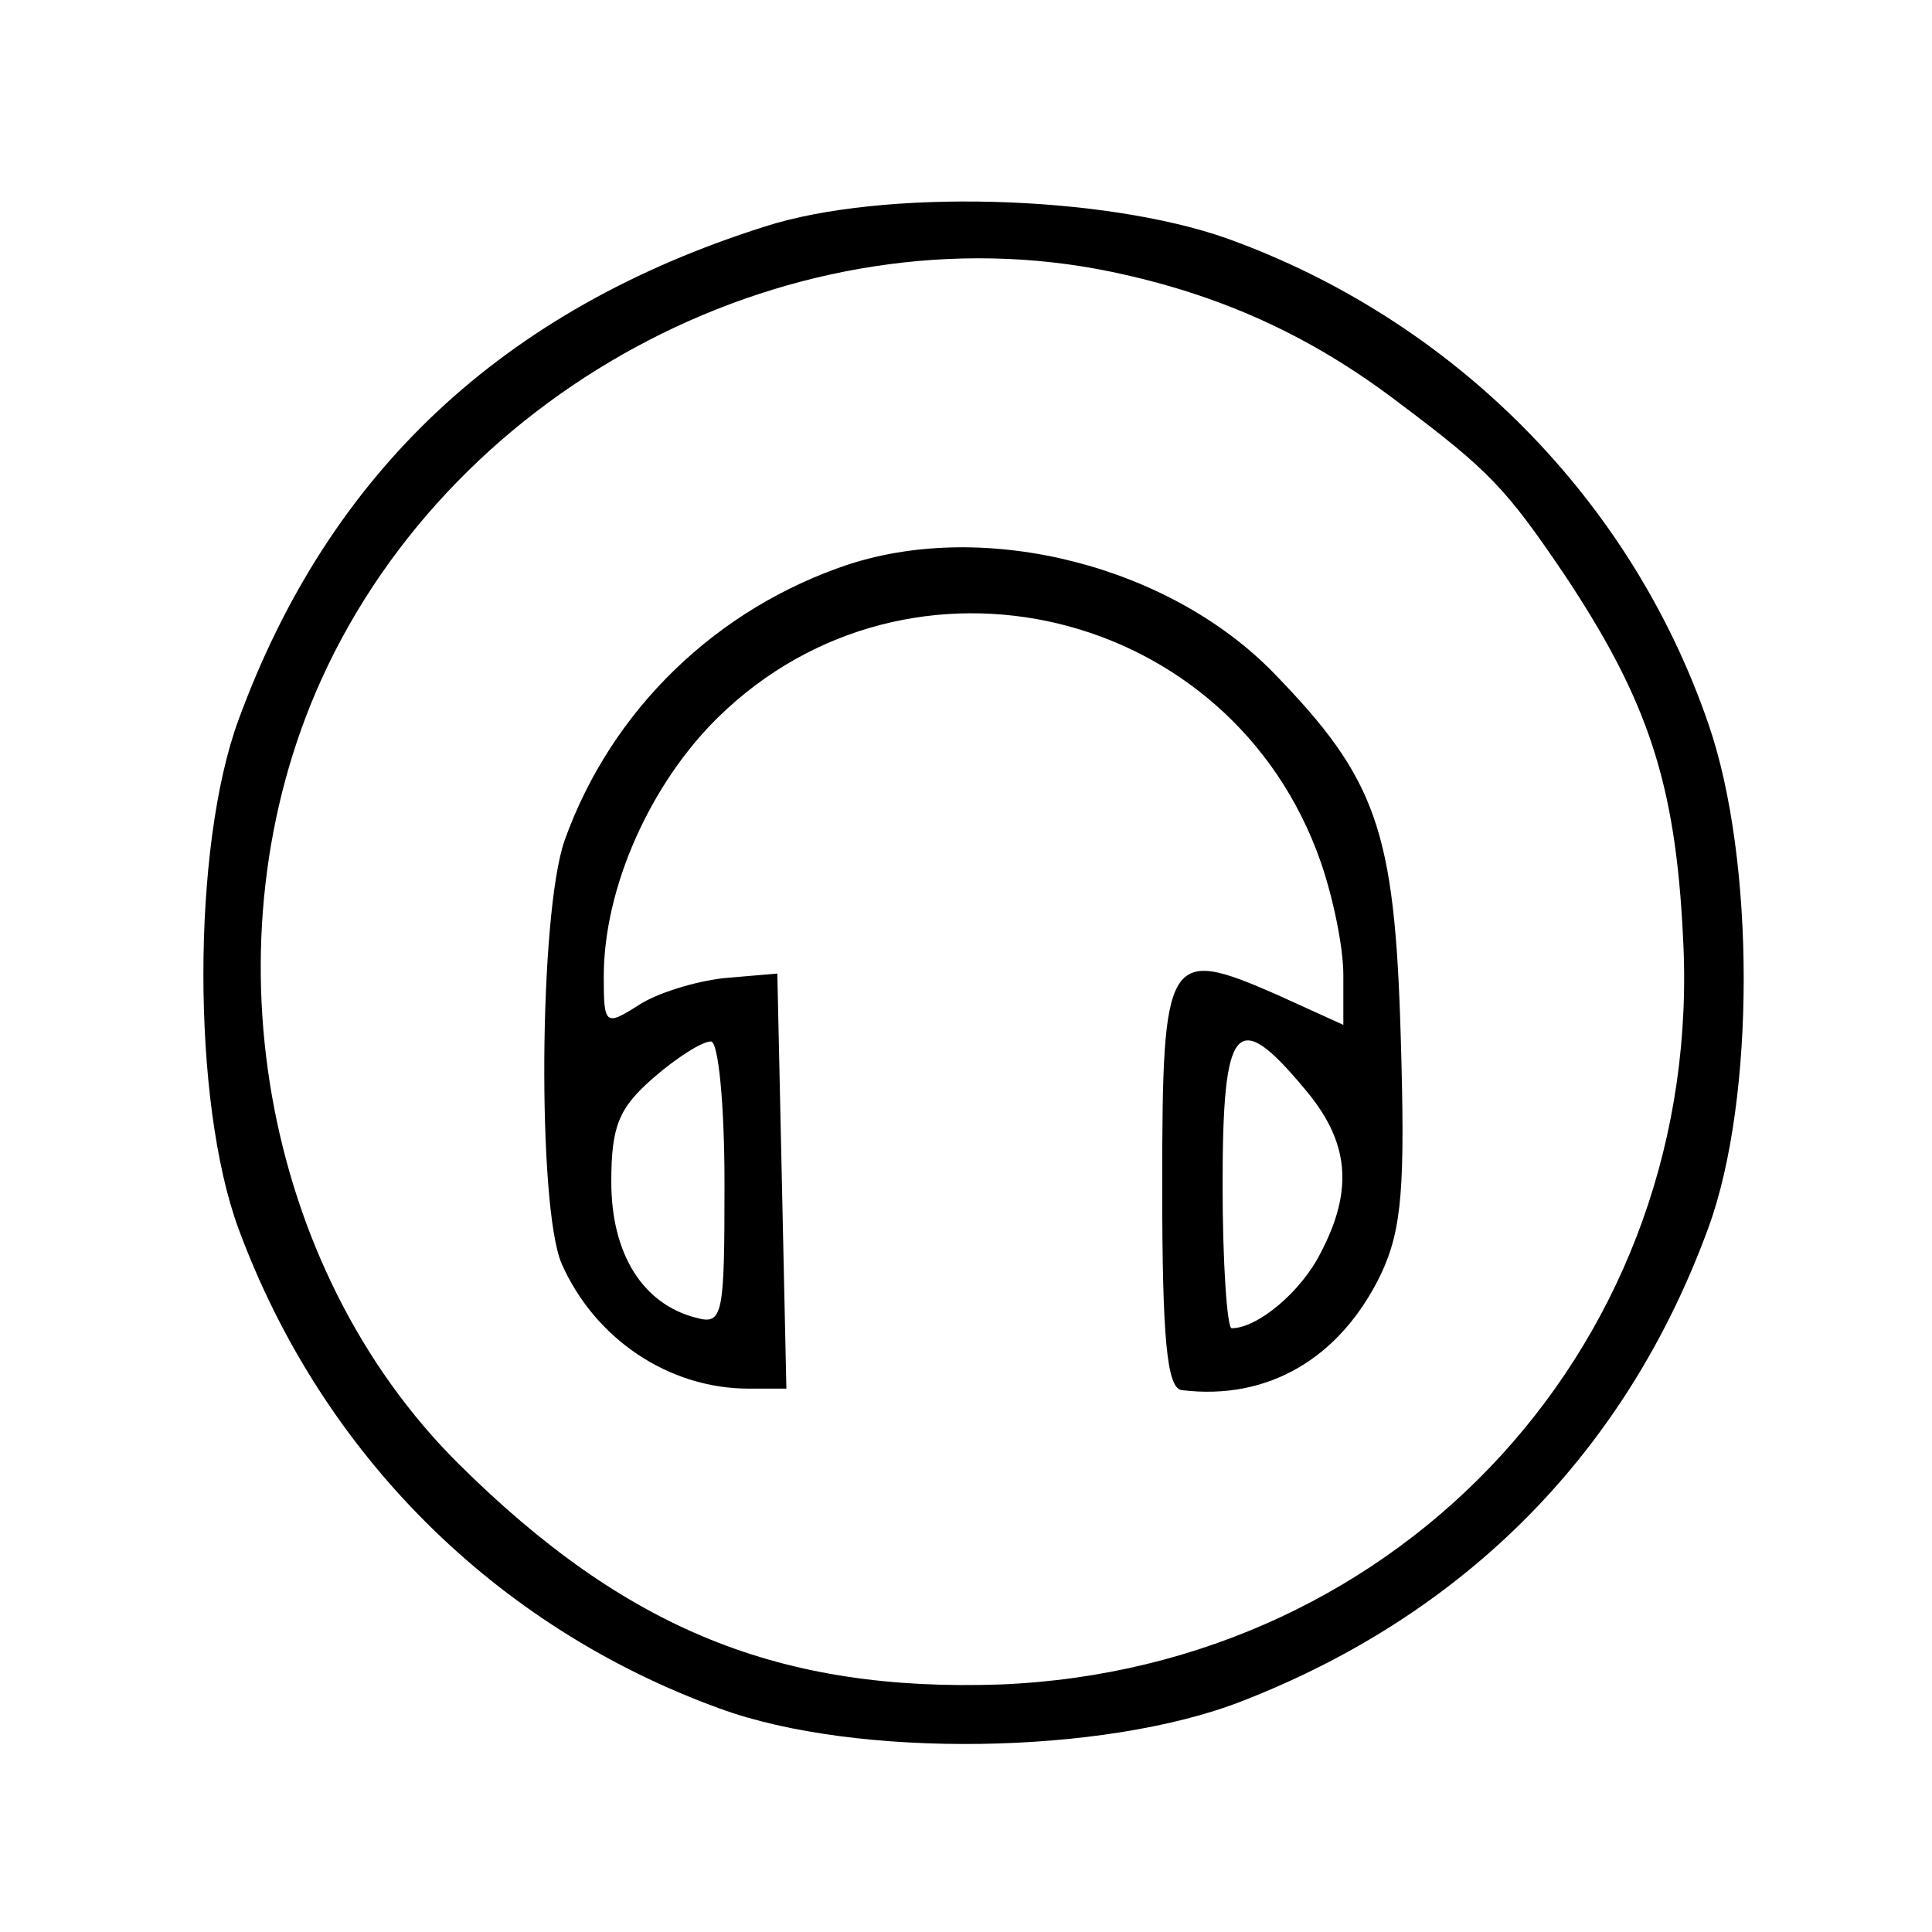
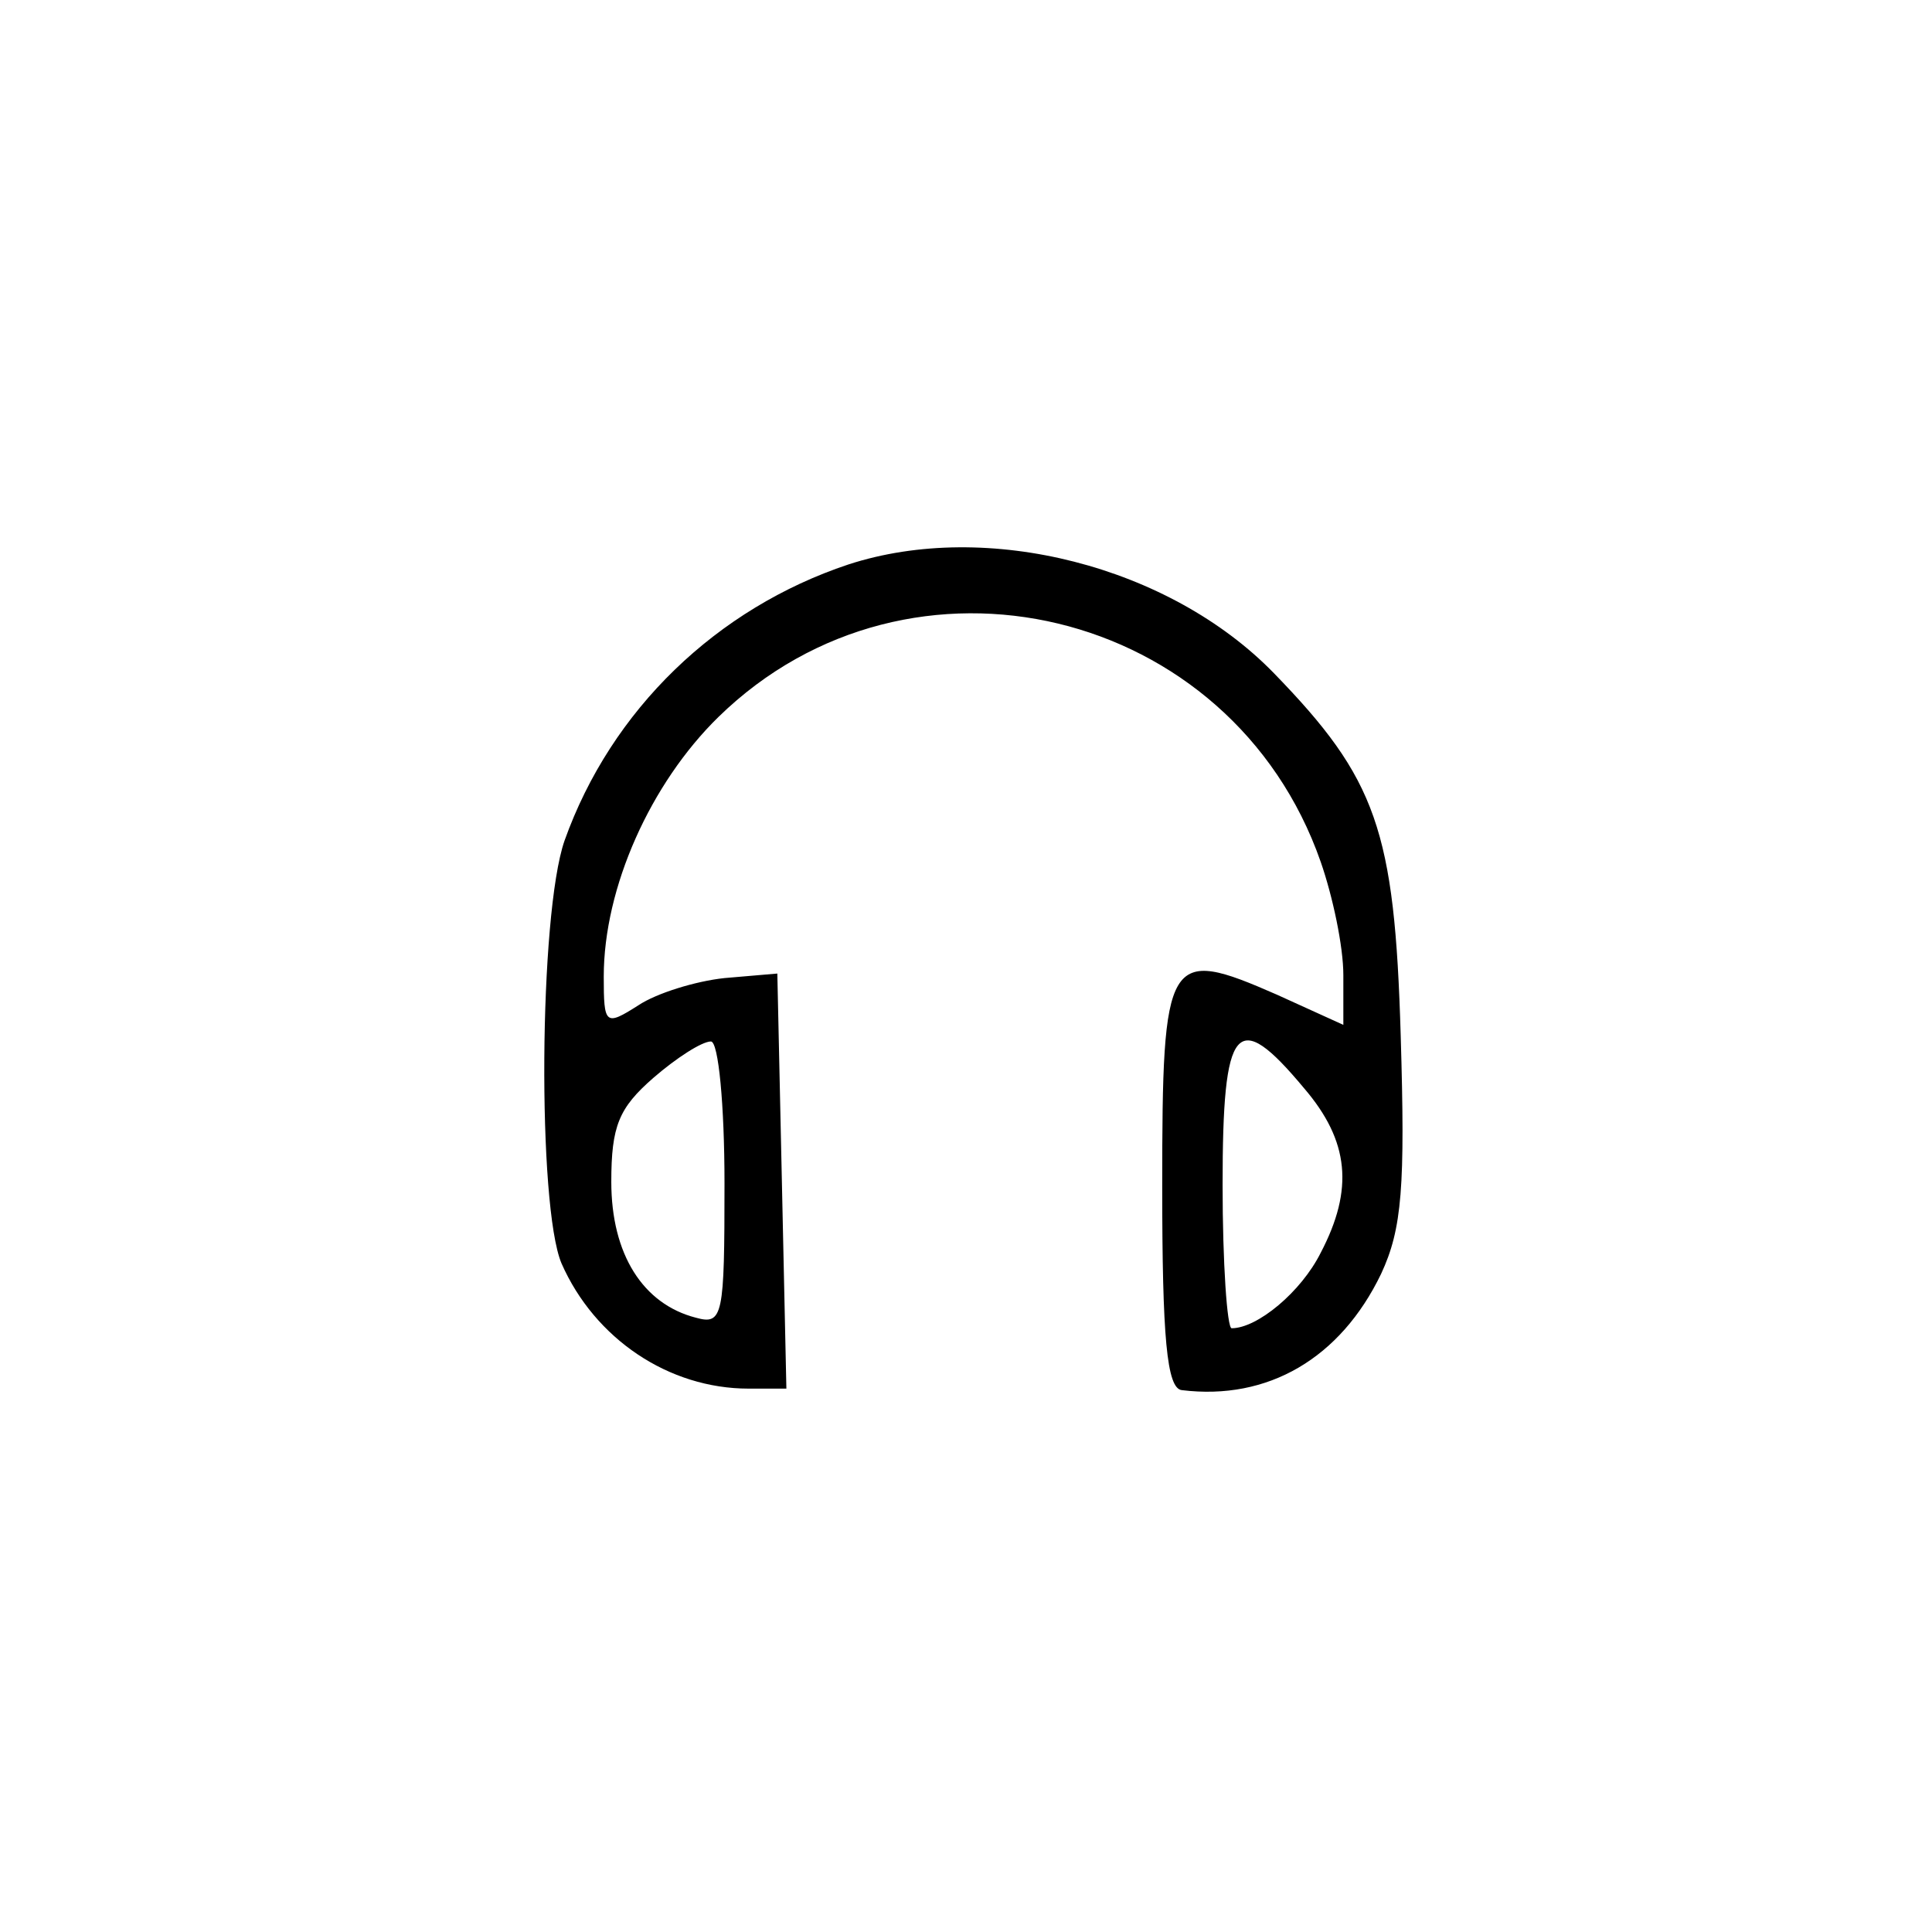
<svg xmlns="http://www.w3.org/2000/svg" version="1.0" width="128pt" height="128pt" viewBox="0 0 128 128" preserveAspectRatio="xMidYMid meet">
  <g transform="translate(0,128) scale(0.1,-0.1)" fill="#000000" stroke="none">
-     <path d="M507 1130 c-174 -55 -289 -163 -349 -327 -31 -84 -31 -253 0 -337 55 -149 170 -264 319 -318 90 -33 254 -31 346 5 149 58 255 166 309 314 31 85 31 243 0 333 -51 149 -169 268 -319 322 -82 29 -228 33 -306 8z m229 -30 c72 -15 132 -42 191 -87 60 -45 71 -57 109 -113 56 -84 74 -139 79 -240 15 -267 -185 -485 -452 -496 -146 -5 -248 36 -359 146 -131 130 -169 348 -91 520 89 196 315 313 523 270z" />
    <path d="M562 906 c-87 -29 -157 -96 -188 -183 -17 -49 -18 -242 -2 -280 22 -50 71 -83 124 -83 l25 0 -3 138 -3 137 -35 -3 c-19 -2 -45 -10 -57 -18 -22 -14 -23 -13 -23 19 0 59 31 128 76 172 127 124 340 73 399 -96 8 -23 15 -56 15 -75 l0 -33 -44 20 c-73 32 -76 27 -76 -127 0 -100 3 -134 13 -135 57 -7 105 21 132 77 14 30 16 58 13 158 -4 136 -16 170 -84 240 -69 71 -190 102 -282 72z m-82 -410 c0 -88 -1 -94 -19 -89 -35 9 -56 42 -56 90 0 37 5 49 28 69 15 13 32 24 38 24 5 0 9 -42 9 -94z m384 63 c30 -35 33 -67 11 -109 -13 -26 -42 -50 -59 -50 -3 0 -6 43 -6 95 0 107 9 118 54 64z" />
  </g>
</svg>